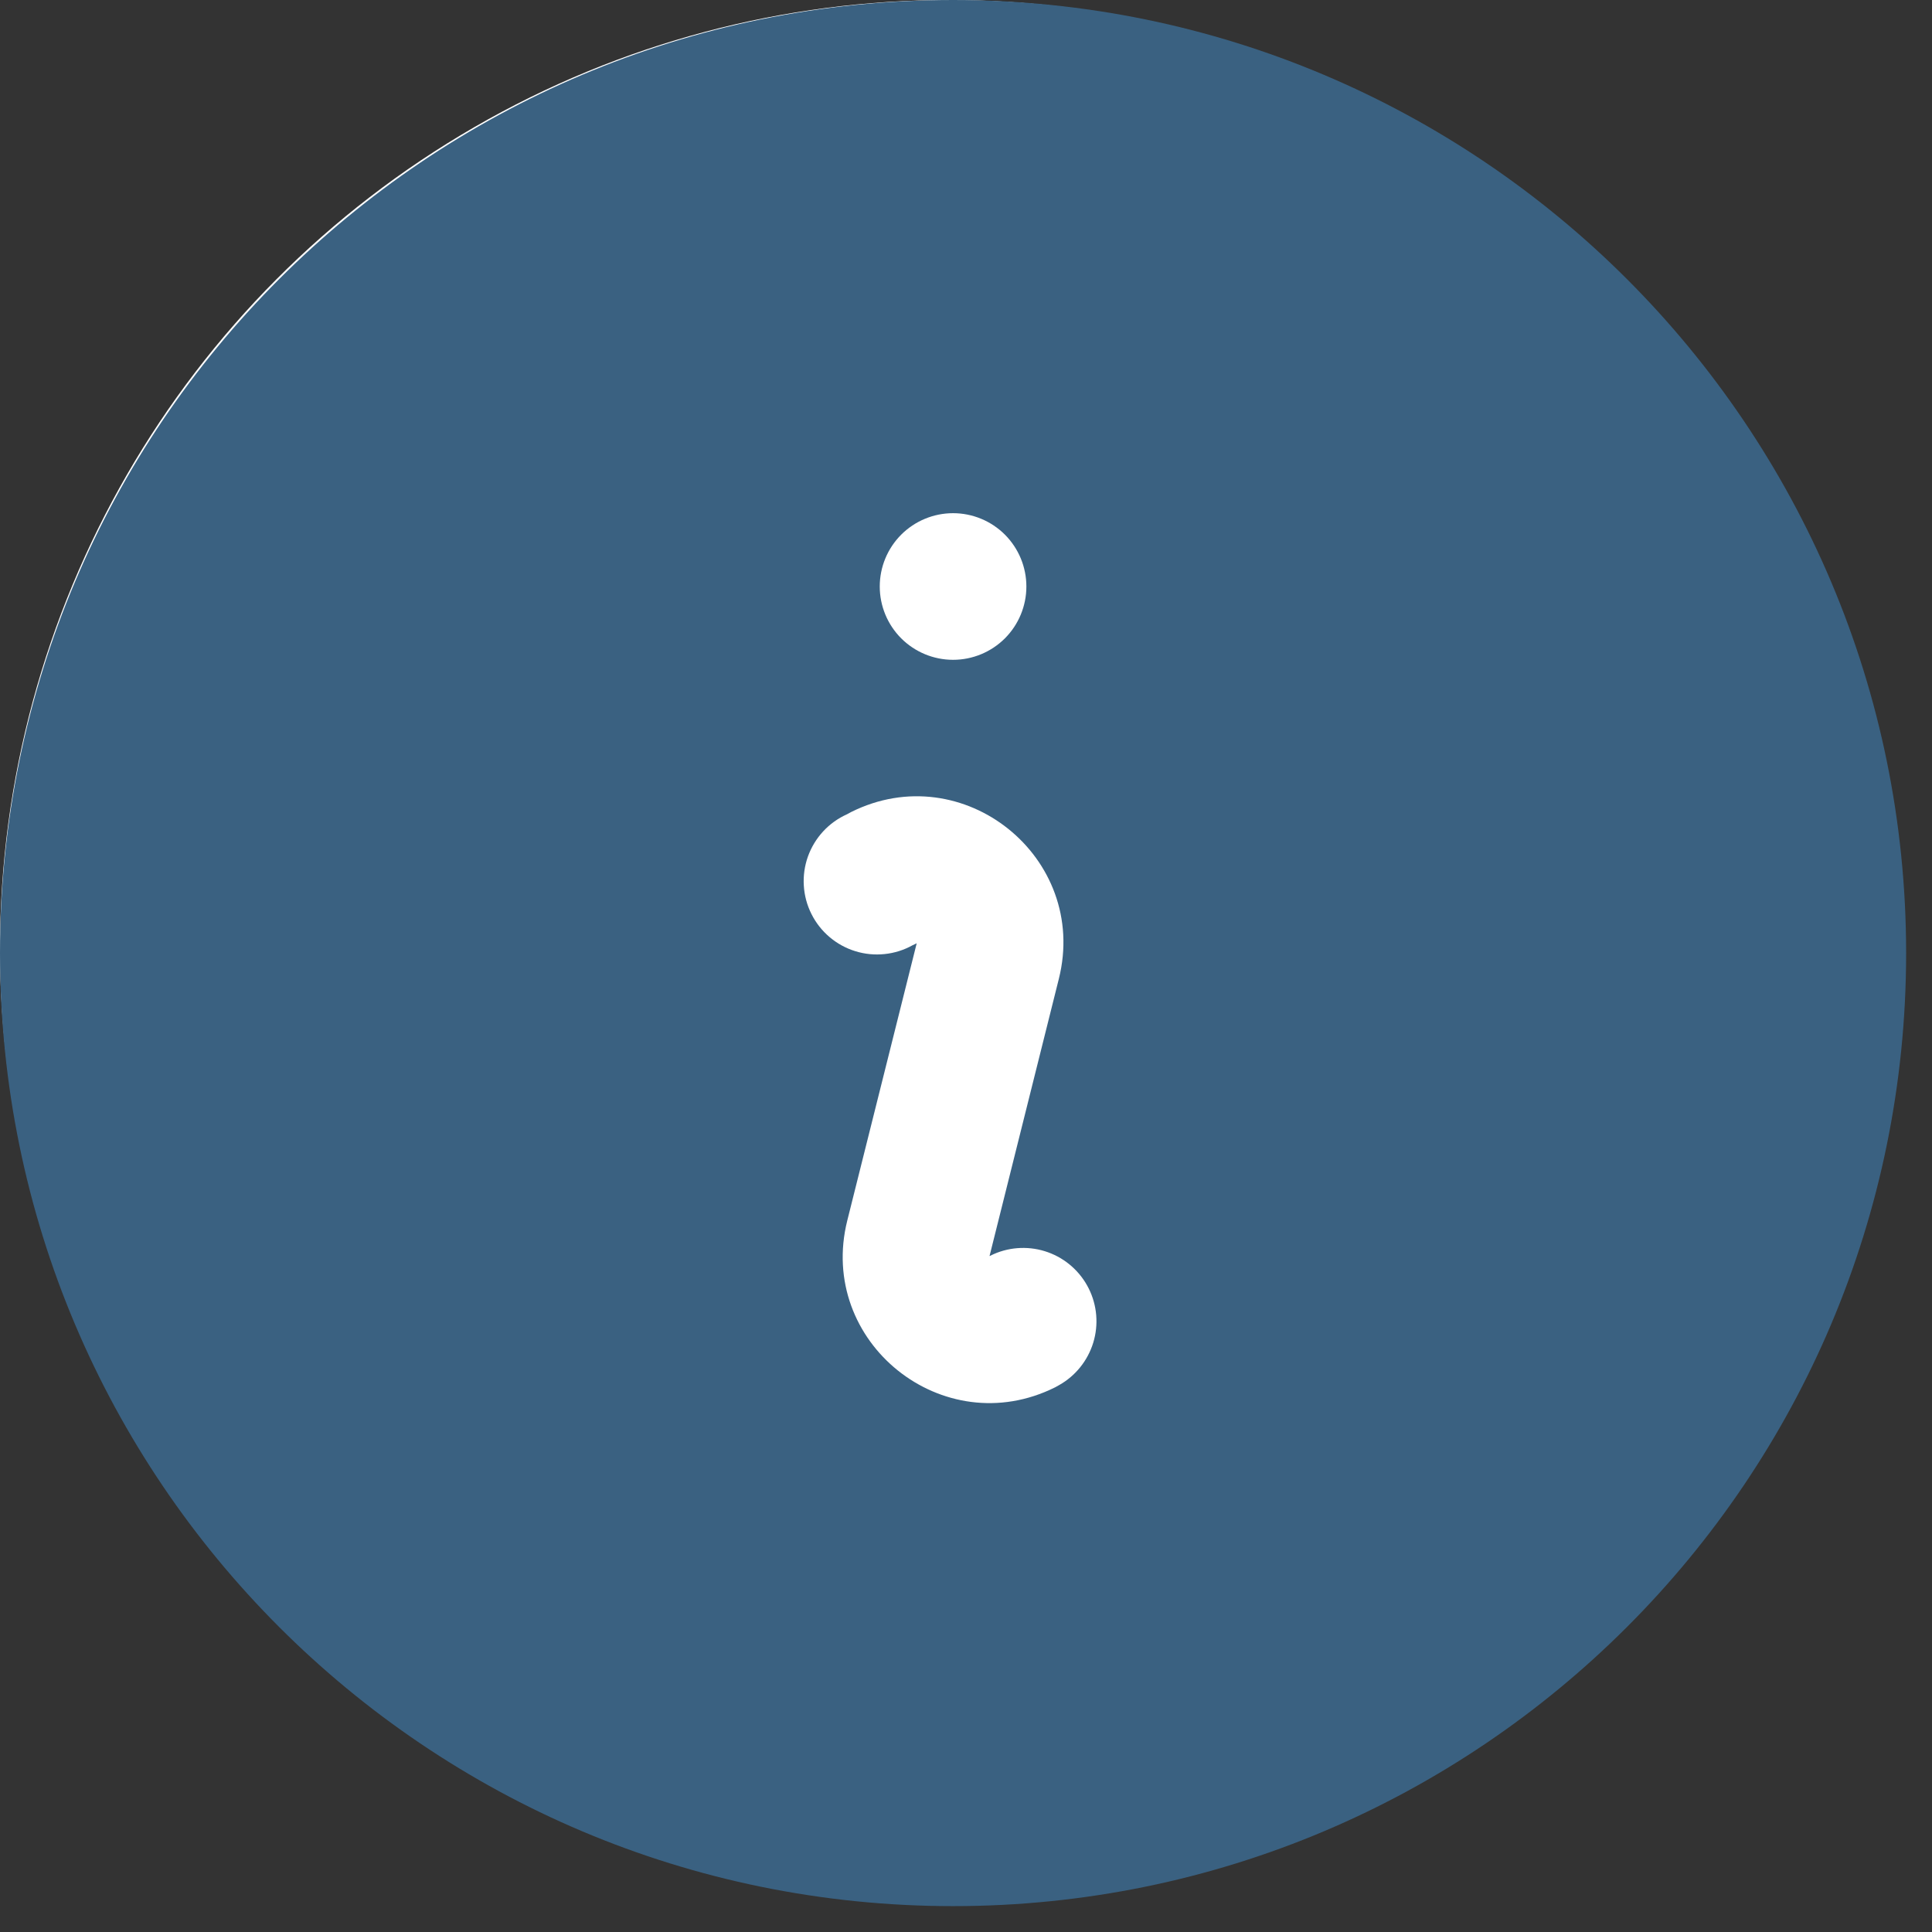
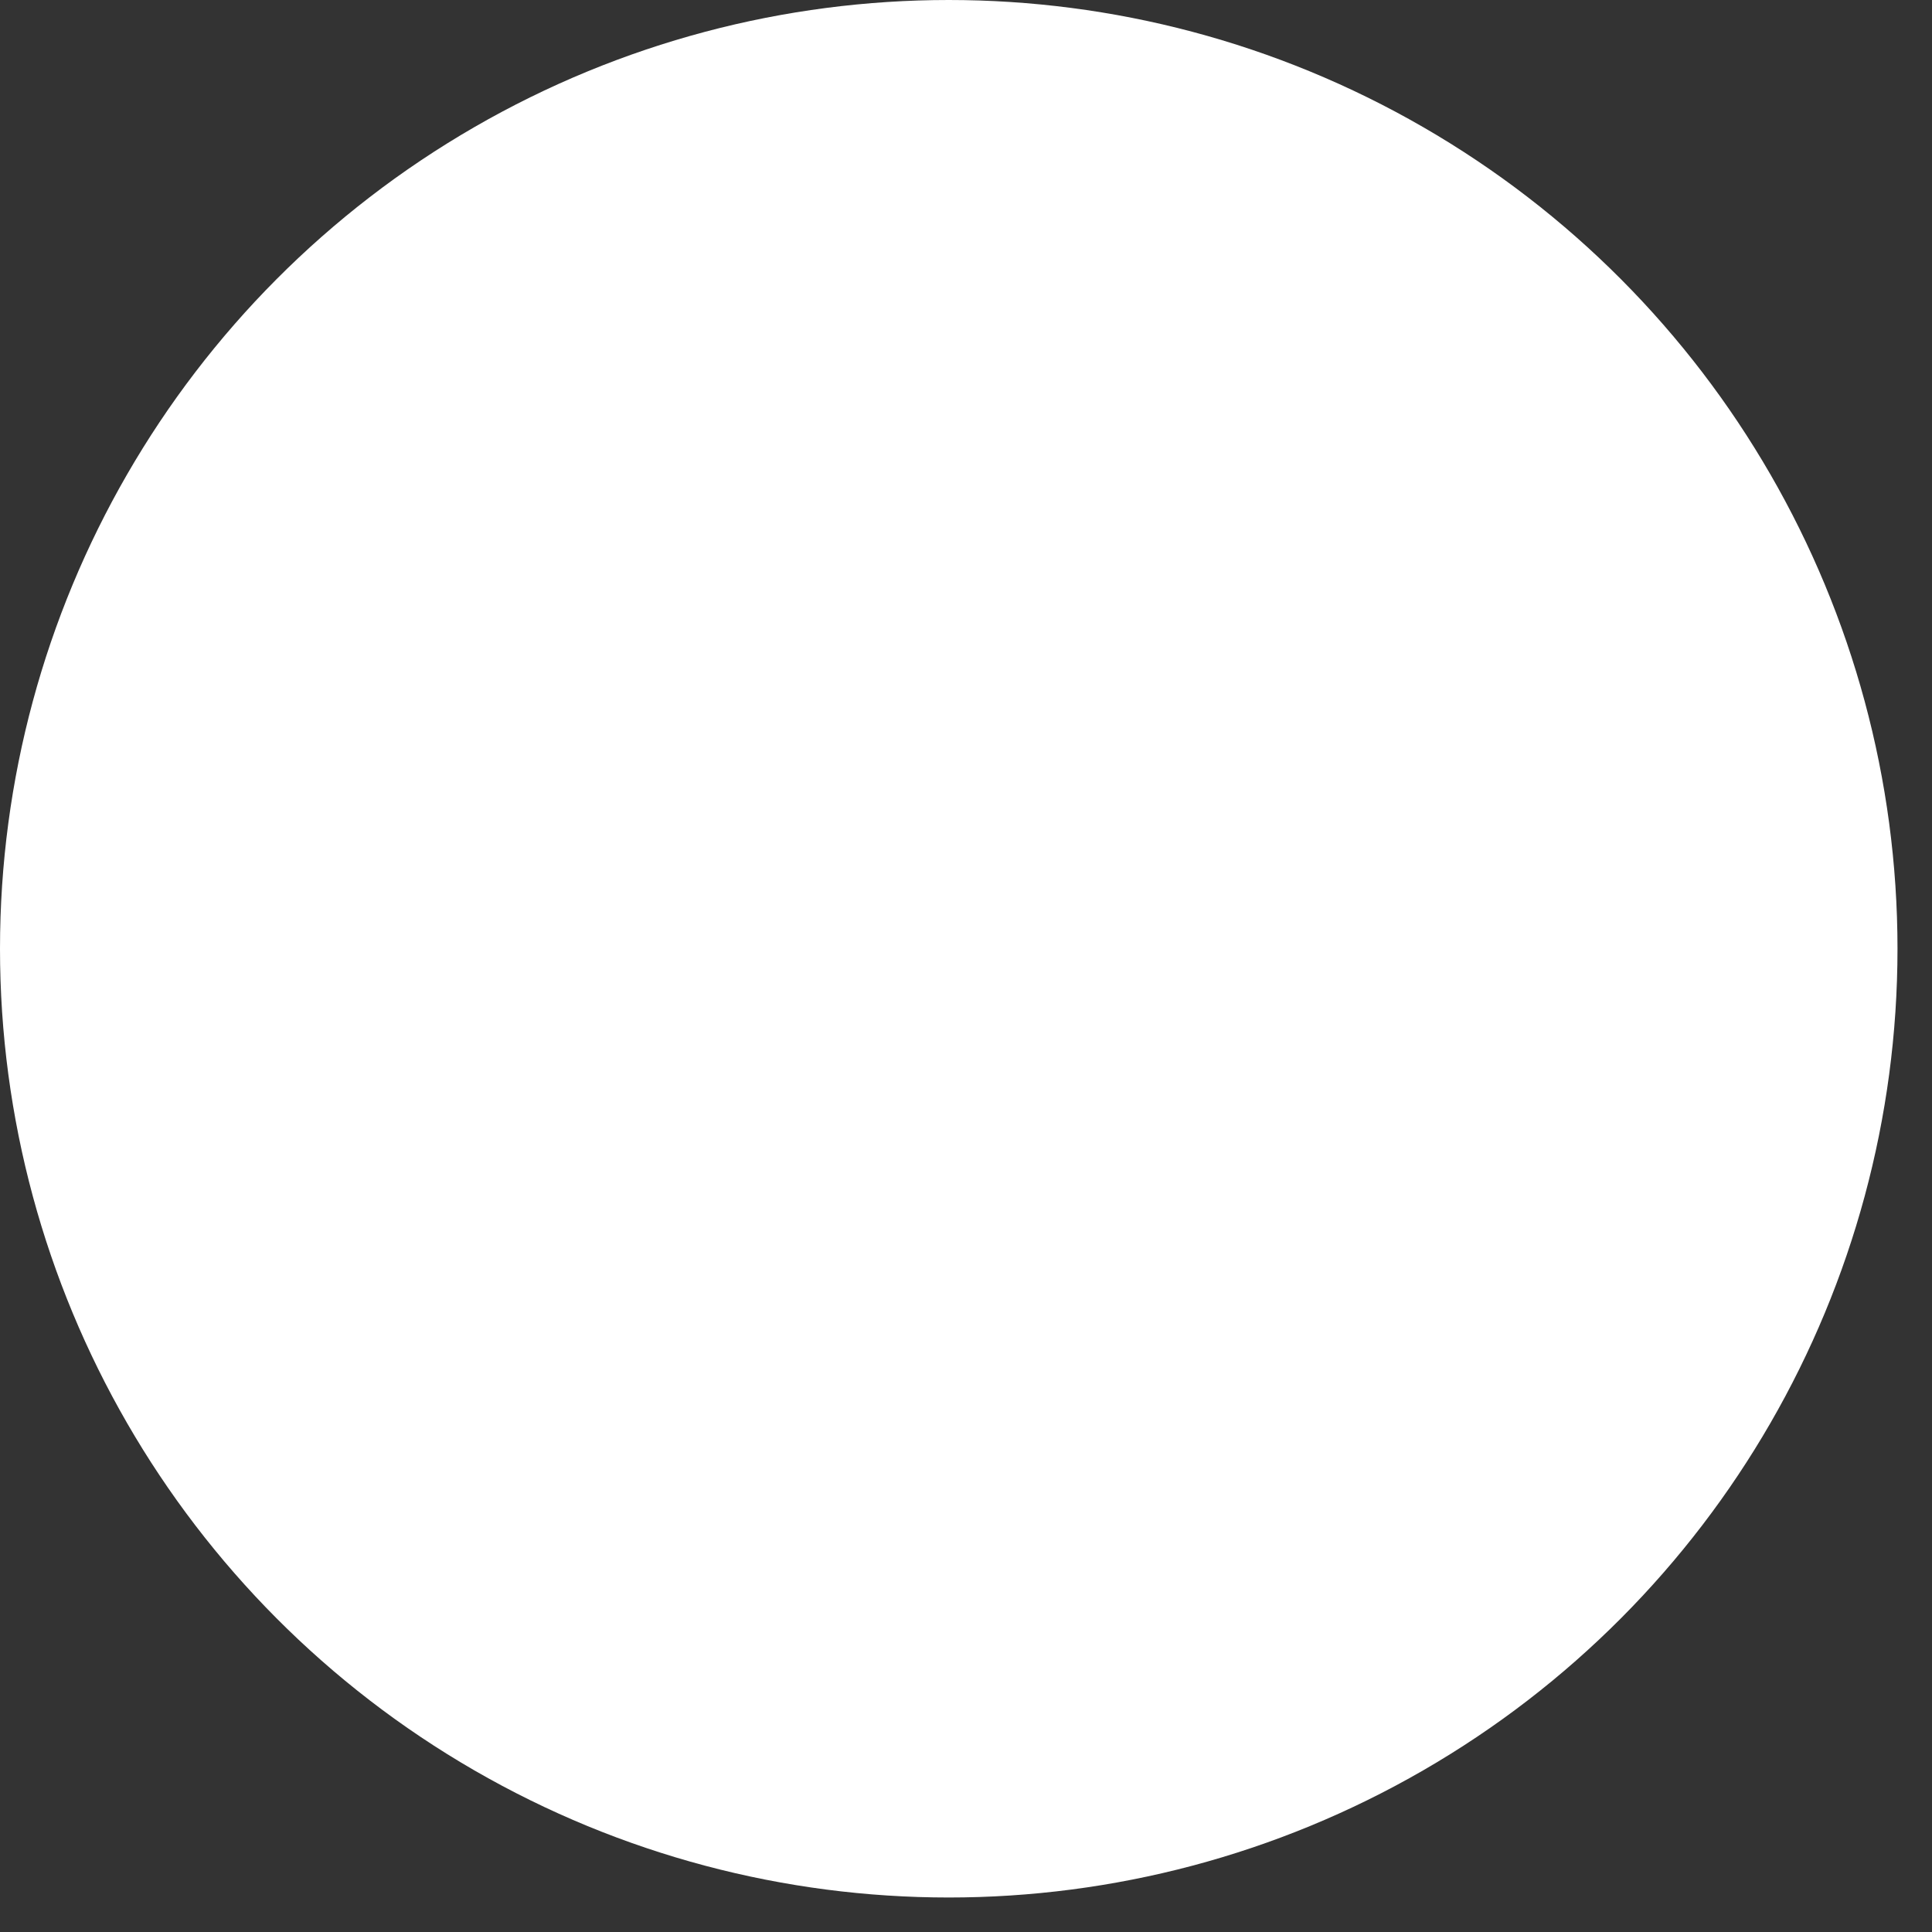
<svg xmlns="http://www.w3.org/2000/svg" width="56" height="56" viewBox="0 0 56 56" fill="none">
  <rect x="0" y="0" width="56" height="56" fill="#333333" stroke="none" />
  <circle cx="27.5" cy="27.5" r="27.5" fill="white" />
-   <path fill-rule="evenodd" clip-rule="evenodd" d="M0 27.625C0 12.367 12.367 0 27.625 0C42.883 0 55.25 12.367 55.25 27.625C55.25 42.883 42.883 55.25 27.625 55.25C12.367 55.25 0 42.883 0 27.625ZM24.667 23.539C27.914 21.916 31.572 24.851 30.691 28.373L28.682 36.408L28.801 36.352C29.3 36.132 29.865 36.113 30.378 36.298C30.891 36.483 31.313 36.859 31.557 37.347C31.801 37.834 31.848 38.397 31.688 38.919C31.528 39.44 31.174 39.881 30.699 40.148L30.586 40.211C27.336 41.834 23.678 38.899 24.559 35.377L26.571 27.342L26.452 27.398C26.201 27.538 25.925 27.625 25.64 27.654C25.355 27.684 25.066 27.656 24.793 27.571C24.518 27.487 24.265 27.347 24.046 27.162C23.827 26.977 23.648 26.749 23.52 26.492C23.391 26.236 23.316 25.956 23.299 25.67C23.281 25.384 23.322 25.097 23.418 24.827C23.515 24.557 23.665 24.309 23.859 24.099C24.054 23.888 24.289 23.719 24.551 23.602L24.667 23.539ZM27.625 19.125C28.189 19.125 28.729 18.901 29.128 18.503C29.526 18.104 29.75 17.564 29.75 17C29.75 16.436 29.526 15.896 29.128 15.497C28.729 15.099 28.189 14.875 27.625 14.875C27.061 14.875 26.521 15.099 26.122 15.497C25.724 15.896 25.5 16.436 25.5 17C25.5 17.564 25.724 18.104 26.122 18.503C26.521 18.901 27.061 19.125 27.625 19.125Z" fill="#3A6181" />
</svg>